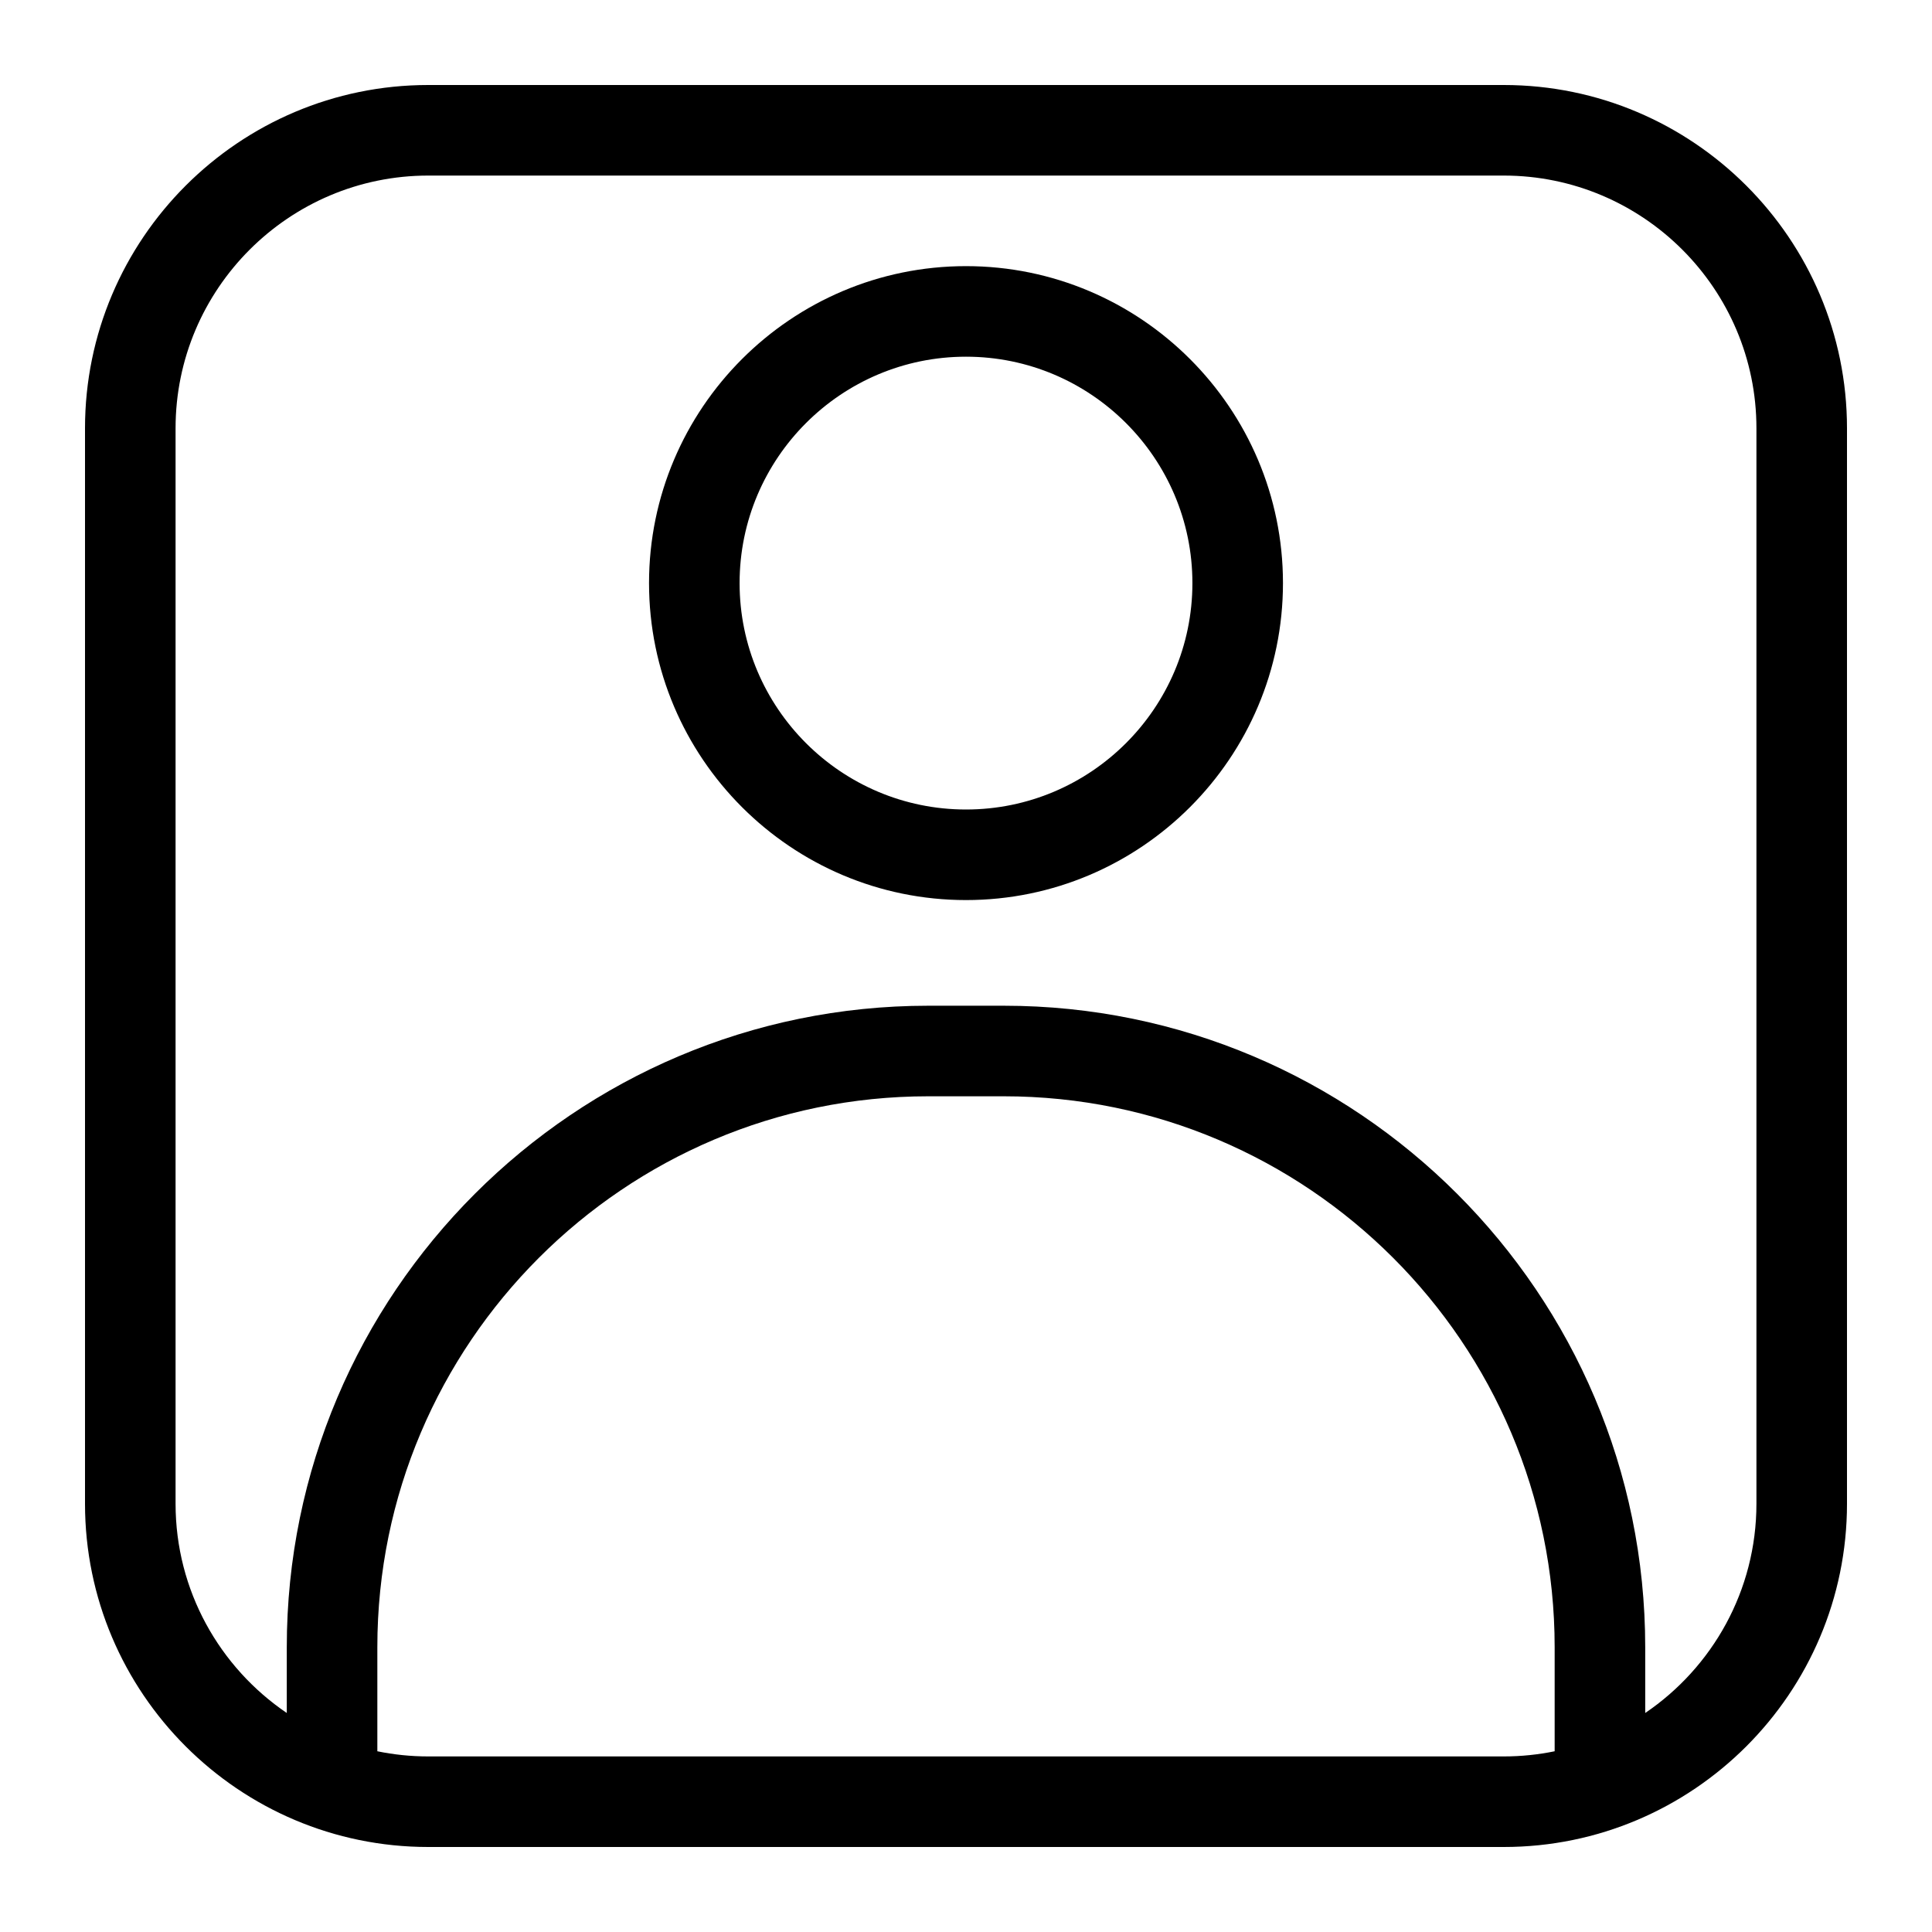
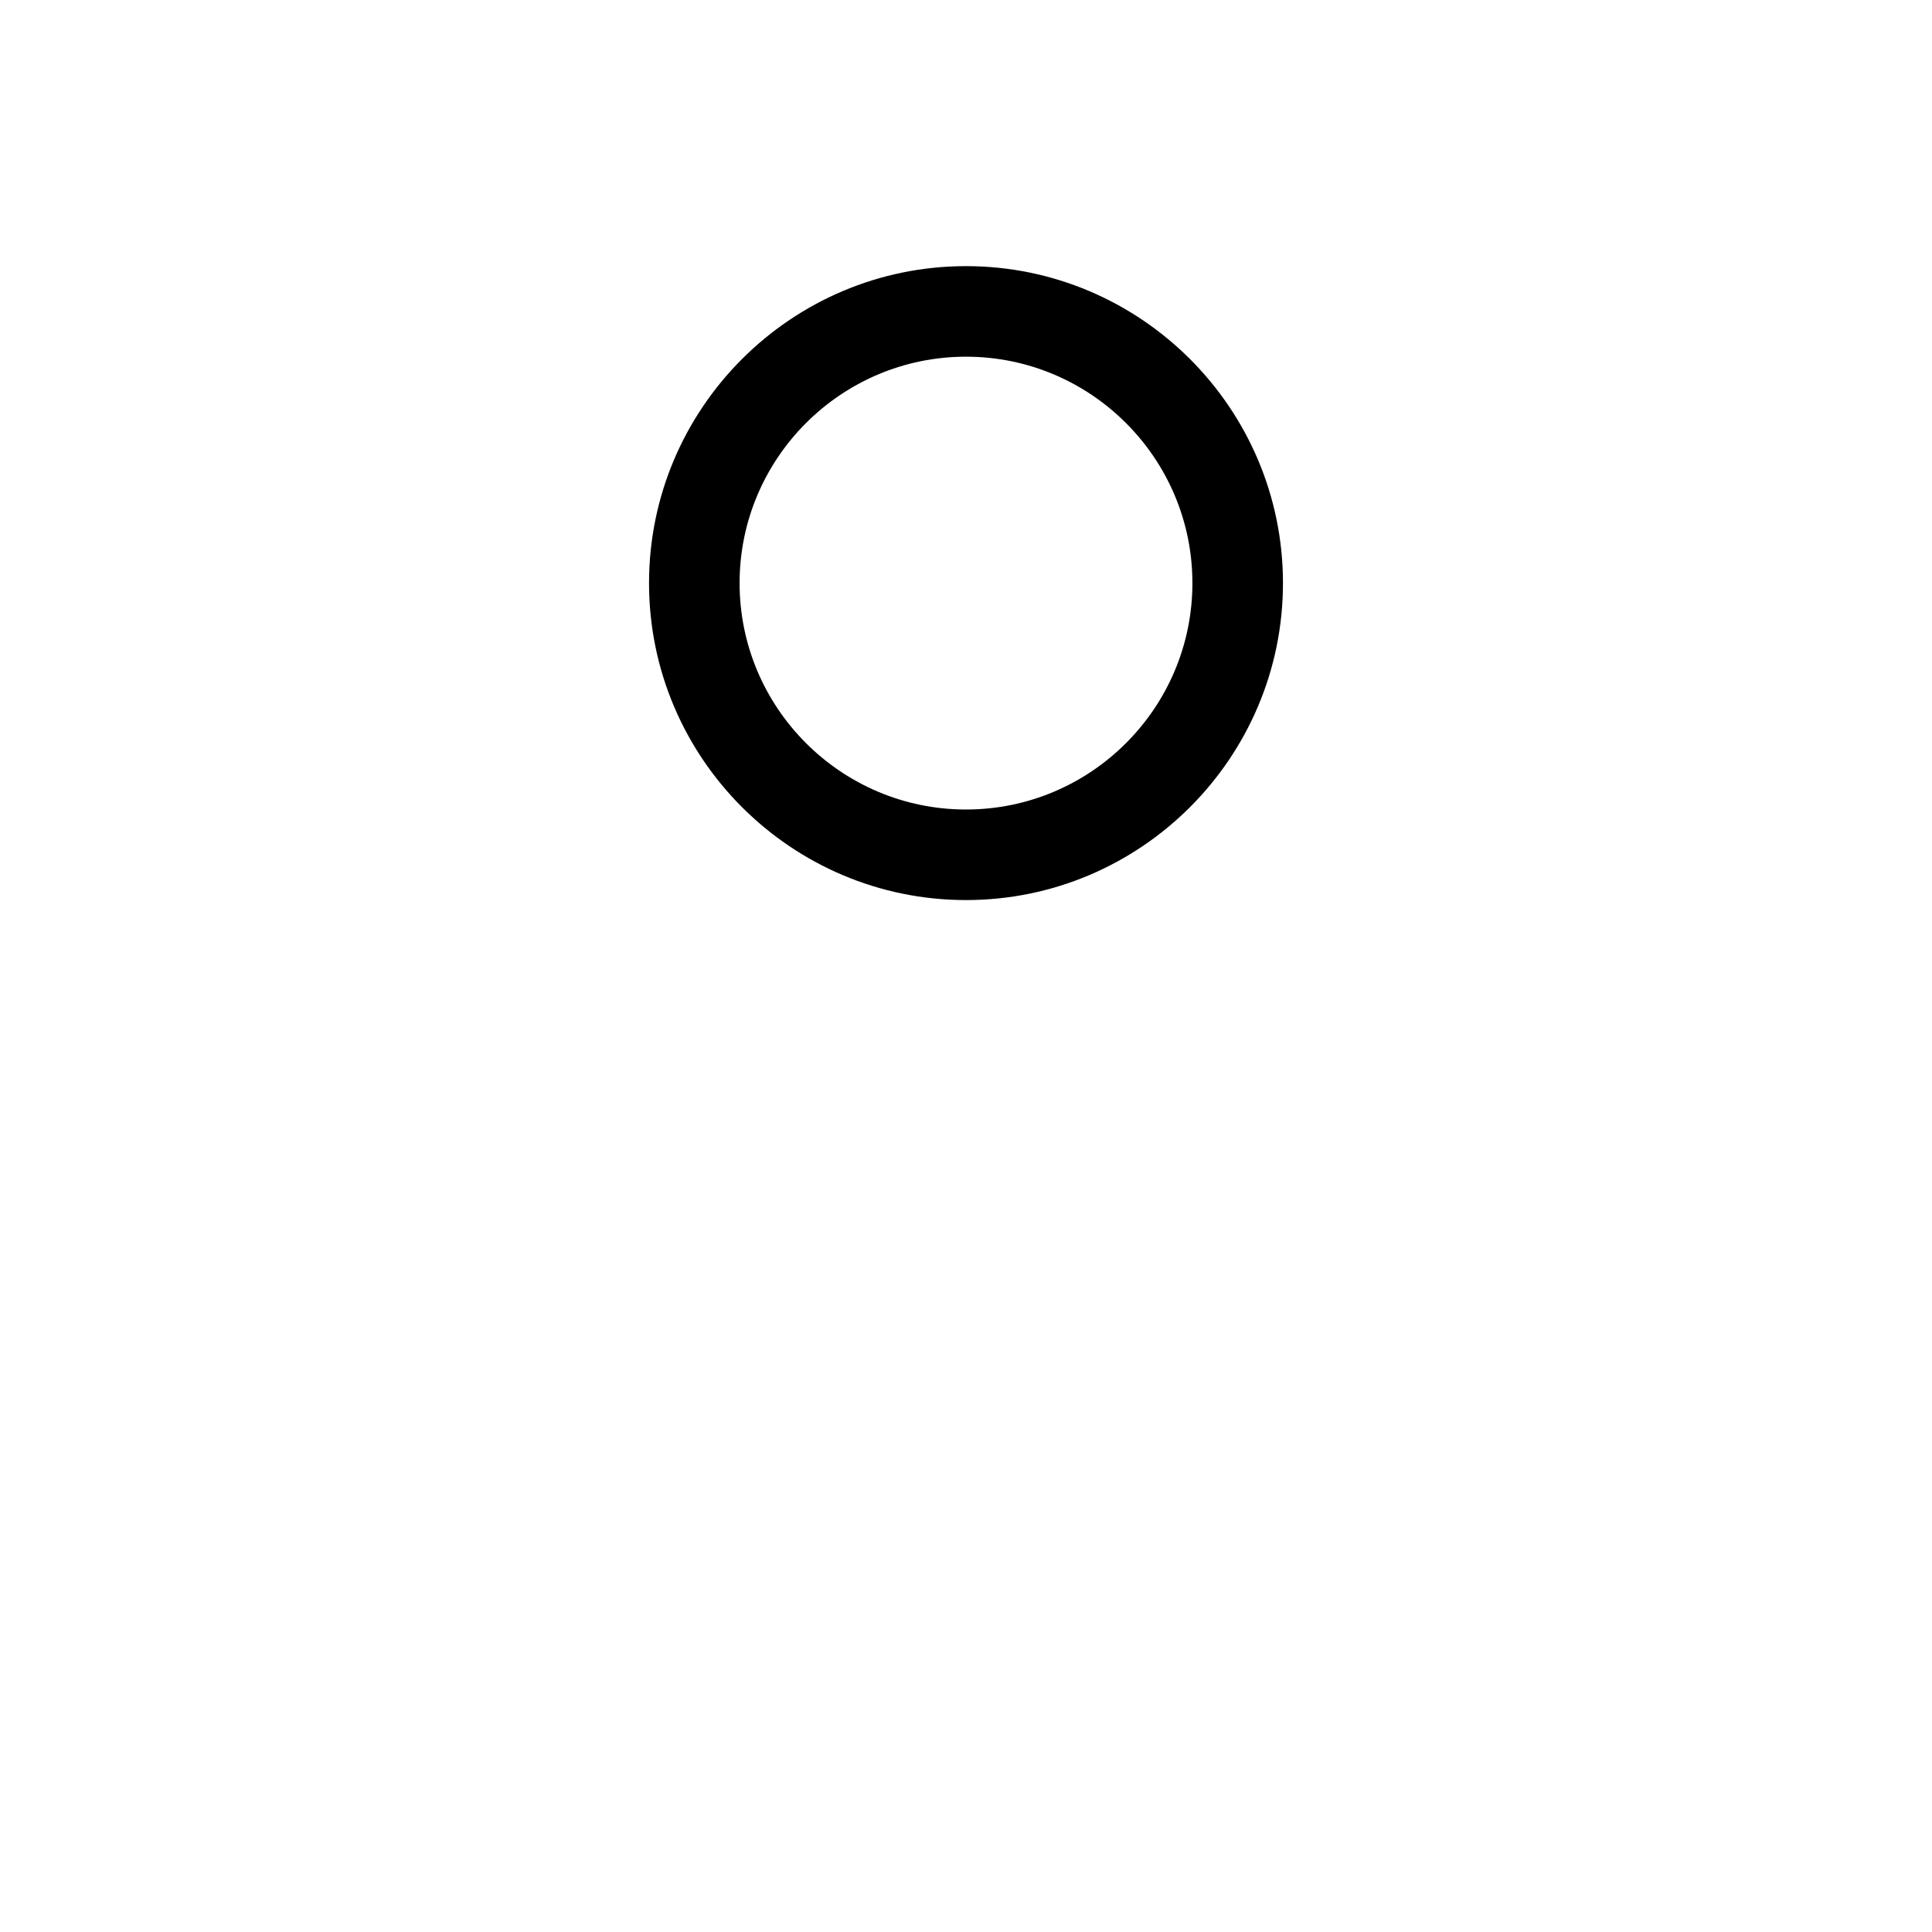
<svg xmlns="http://www.w3.org/2000/svg" id="Layer_1" height="512" viewBox="0 0 128 128" width="512">
  <g fill="rgb(0,0,0)">
-     <path d="m99.626 5.632h-71.252c-12.54 0-22.742 10.202-22.742 22.742v71.252c0 12.54 10.202 22.742 22.742 22.742h71.252c12.54 0 22.742-10.202 22.742-22.742v-71.252c0-12.54-10.202-22.742-22.742-22.742zm-71.252 110.736c-1.155 0-2.284-.118-3.374-.342v-6.896c0-20.125 16.373-36.498 36.498-36.498h5.003c20.126 0 36.499 16.373 36.499 36.498v6.896c-1.09.224-2.219.342-3.374.342zm87.994-16.742c0 5.761-2.926 10.851-7.368 13.864v-4.36c0-23.434-19.065-42.498-42.499-42.498h-5.003c-23.434 0-42.498 19.064-42.498 42.498v4.36c-4.442-3.014-7.368-8.104-7.368-13.864v-71.252c0-9.231 7.511-16.742 16.742-16.742h71.252c9.231 0 16.742 7.511 16.742 16.742z" />
    <path d="m64 17.632c-11.579 0-21 9.421-21 21s9.421 21 21 21 21-9.421 21-21-9.421-21-21-21zm0 36c-8.271 0-15-6.729-15-15s6.729-15 15-15 15 6.729 15 15-6.729 15-15 15z" />
  </g>
</svg>